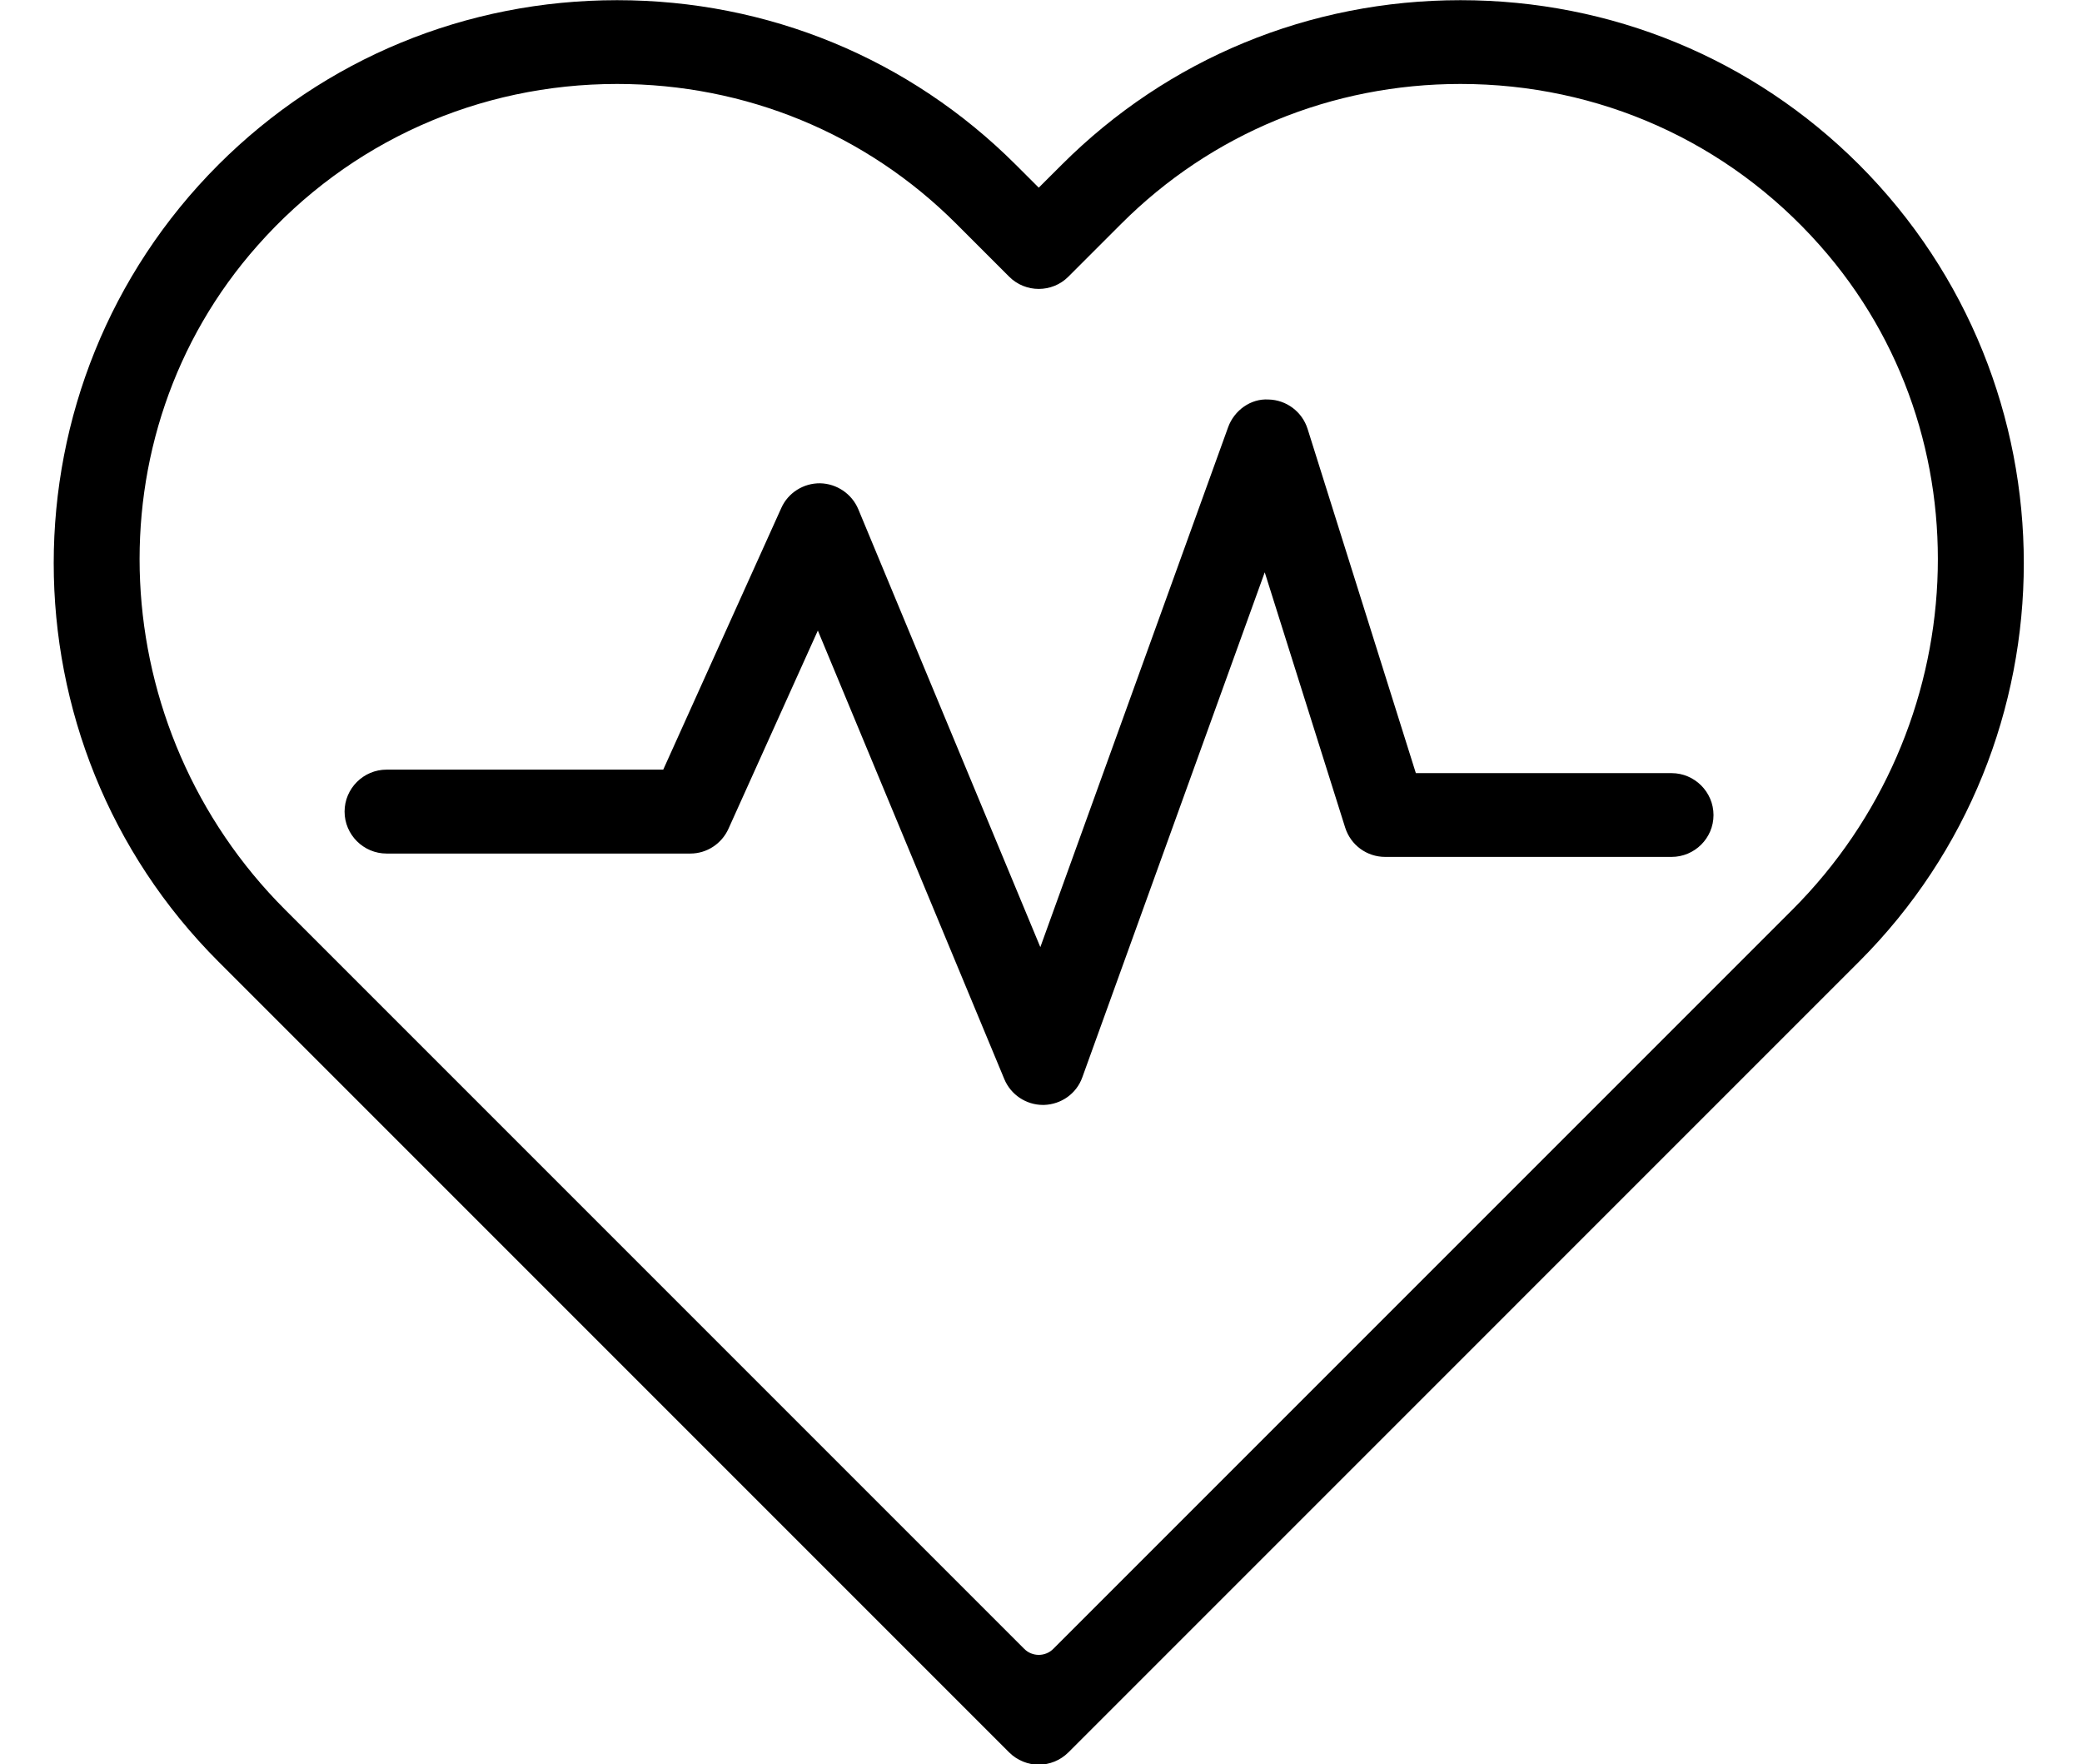
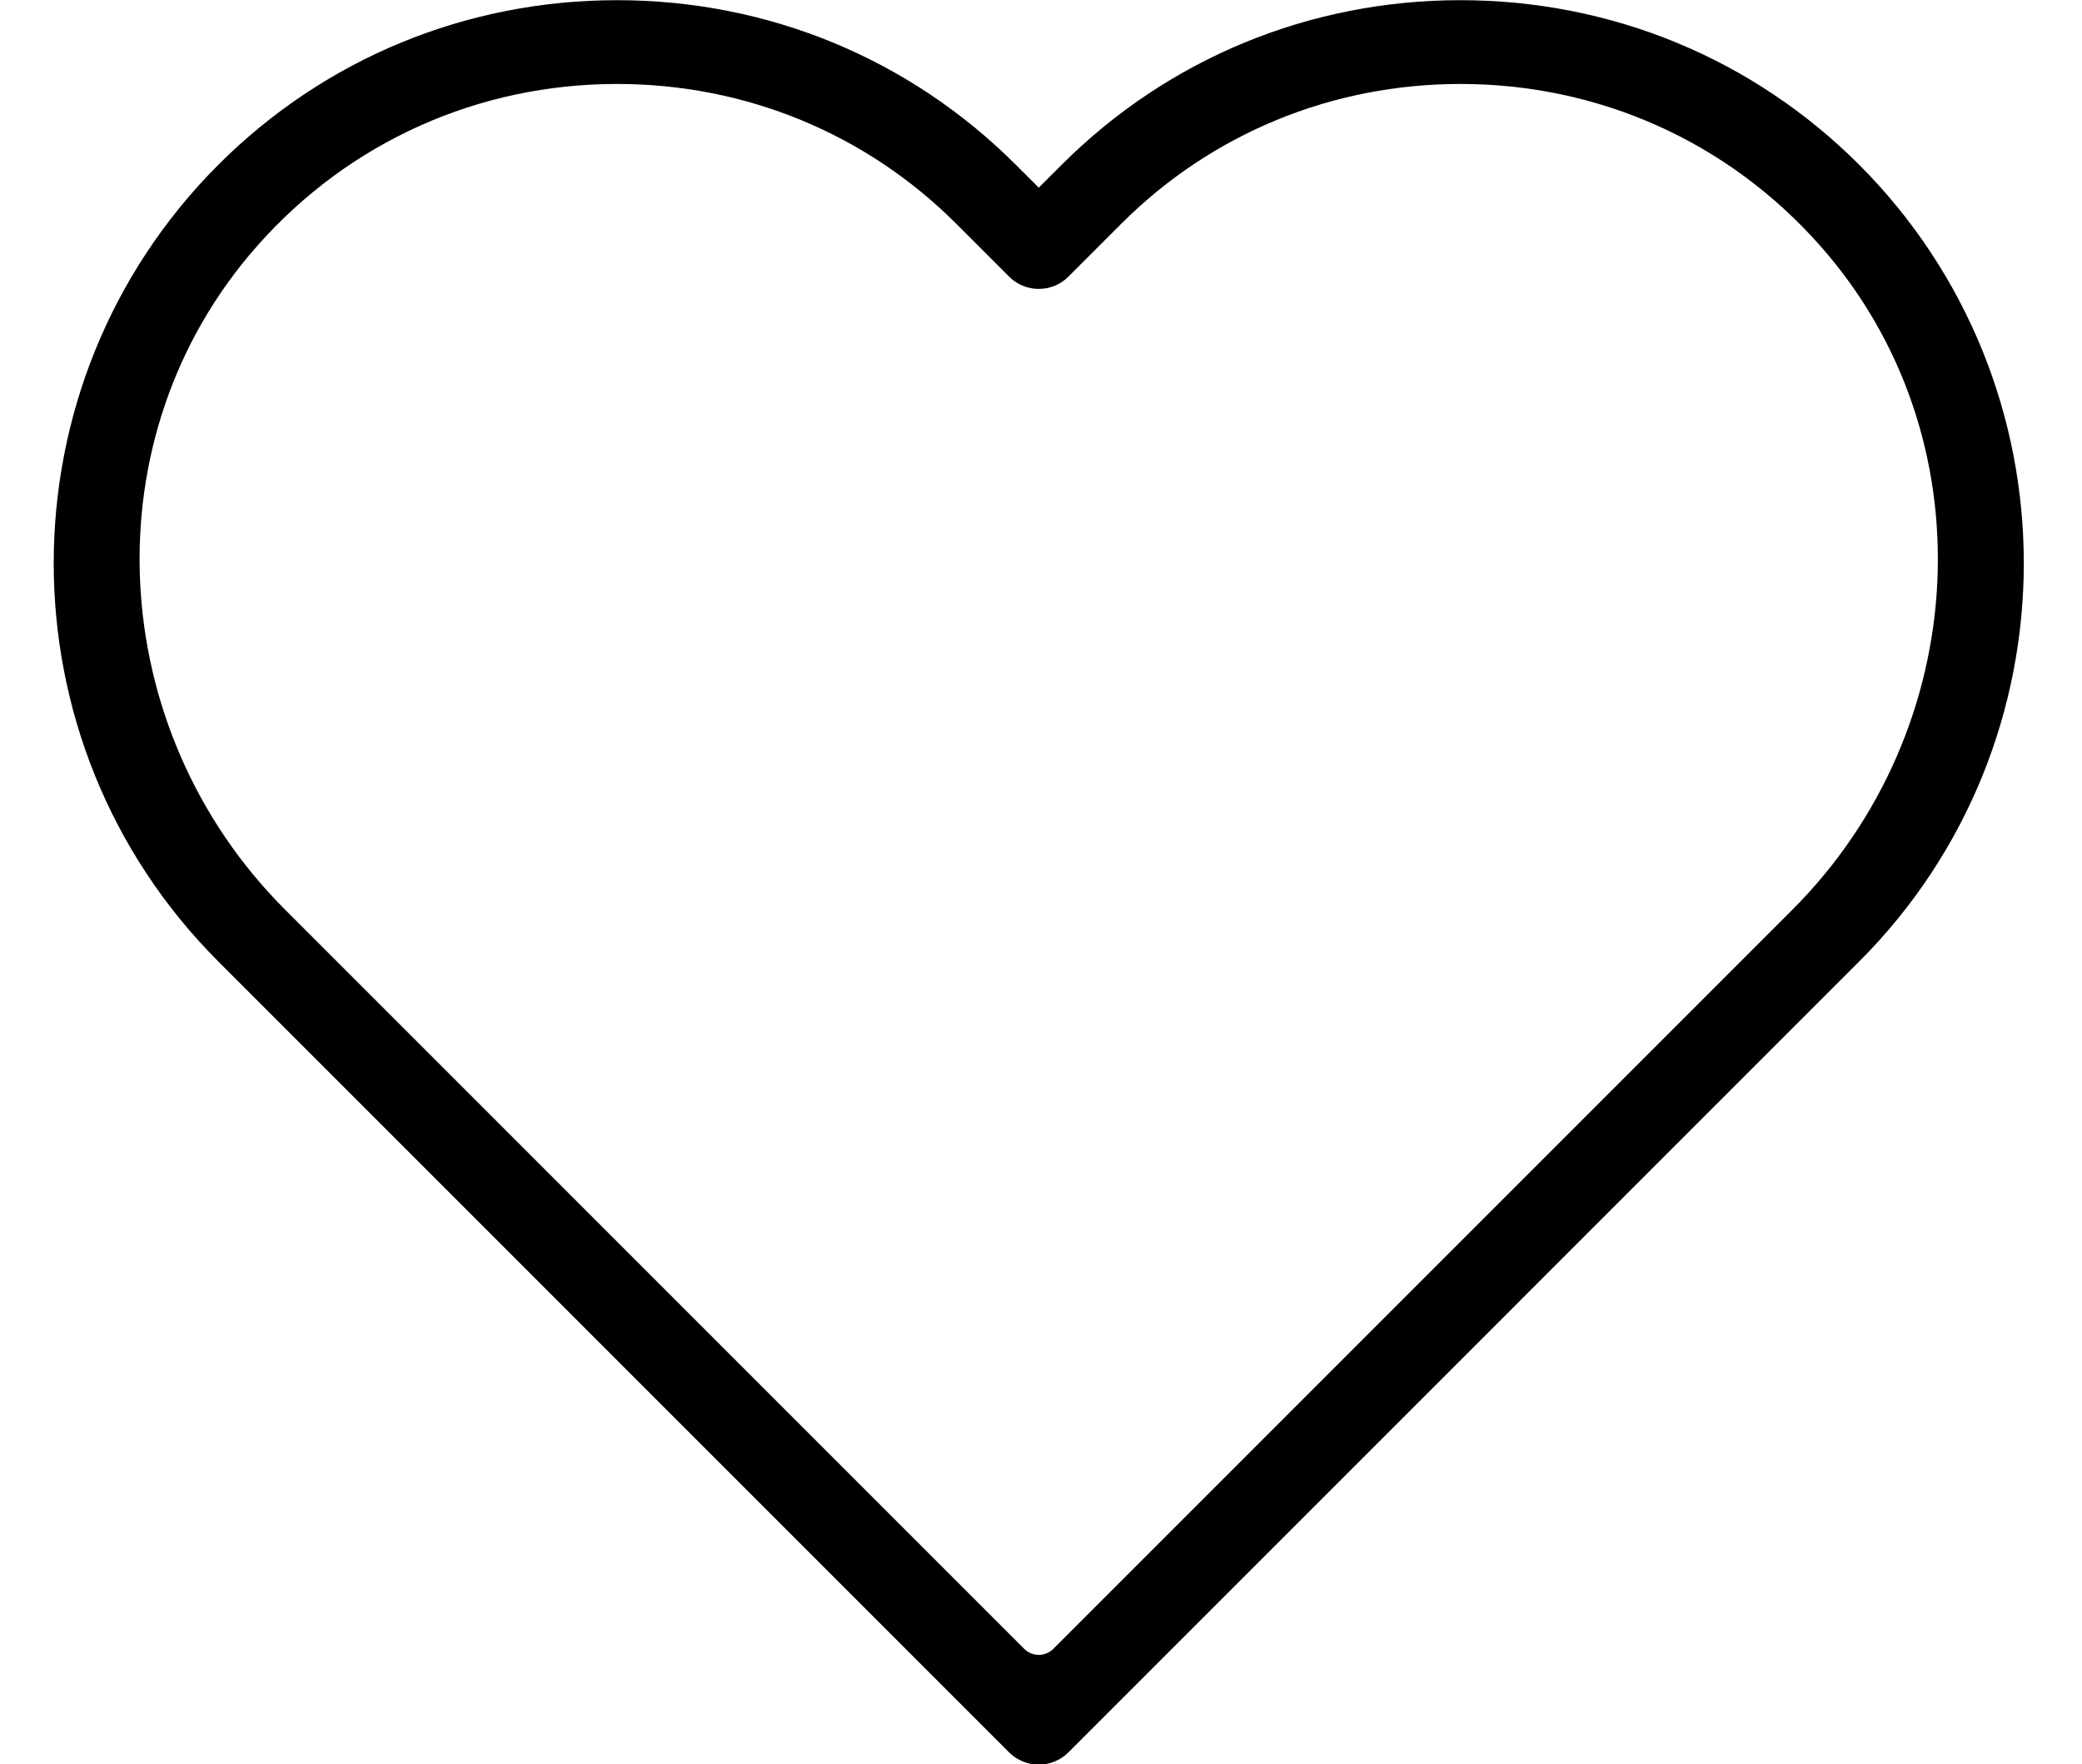
<svg xmlns="http://www.w3.org/2000/svg" fill="#000000" height="39.4" preserveAspectRatio="xMidYMid meet" version="1" viewBox="-1.2 0.0 46.5 39.4" width="46.5" zoomAndPan="magnify">
  <g fill="#000000" id="change1_1">
-     <path d="M 36.133 17.266 L 30.422 17.266 L 28.004 9.578 C 27.883 9.195 27.531 8.93 27.129 8.922 C 26.734 8.898 26.367 9.164 26.23 9.539 L 22.035 21.152 L 17.969 11.371 C 17.824 11.027 17.488 10.801 17.117 10.793 C 16.746 10.789 16.402 11.004 16.25 11.344 L 13.613 17.188 L 7.434 17.188 C 6.918 17.188 6.496 17.609 6.496 18.125 C 6.496 18.641 6.918 19.062 7.434 19.062 L 14.219 19.062 C 14.586 19.062 14.918 18.844 15.07 18.508 L 17.066 14.082 L 21.23 24.098 C 21.375 24.449 21.719 24.676 22.094 24.676 C 22.102 24.676 22.109 24.676 22.117 24.676 C 22.504 24.664 22.844 24.422 22.973 24.059 L 27.047 12.781 L 28.844 18.484 C 28.969 18.875 29.328 19.137 29.738 19.137 L 36.133 19.137 C 36.648 19.137 37.07 18.719 37.07 18.203 C 37.07 17.688 36.648 17.266 36.133 17.266" fill="inherit" />
    <path d="M 12.582 1.875 C 9.492 1.875 6.609 3.16 4.555 5.48 C 0.77 9.746 1.133 16.285 5.168 20.316 L 21.672 36.82 C 21.852 37.004 22.148 37.004 22.328 36.82 L 38.832 20.316 C 42.863 16.285 43.23 9.746 39.445 5.48 C 37.391 3.16 34.508 1.875 31.418 1.875 C 28.547 1.875 25.855 2.984 23.84 5 L 22.66 6.18 C 22.297 6.543 21.703 6.543 21.34 6.18 L 20.16 5 C 18.145 2.984 15.453 1.875 12.582 1.875 Z M 22 39.41 C 21.762 39.41 21.52 39.316 21.34 39.137 L 3.68 21.477 C -1.227 16.57 -1.227 8.586 3.68 3.676 C 6.051 1.309 9.211 0.004 12.582 0.004 C 15.953 0.004 19.113 1.309 21.484 3.676 L 22 4.191 L 22.516 3.676 C 24.887 1.309 28.047 0.004 31.418 0.004 C 34.789 0.004 37.949 1.309 40.32 3.676 C 45.227 8.586 45.227 16.57 40.32 21.477 L 22.66 39.137 C 22.48 39.316 22.238 39.41 22 39.41" fill="inherit" />
  </g>
</svg>